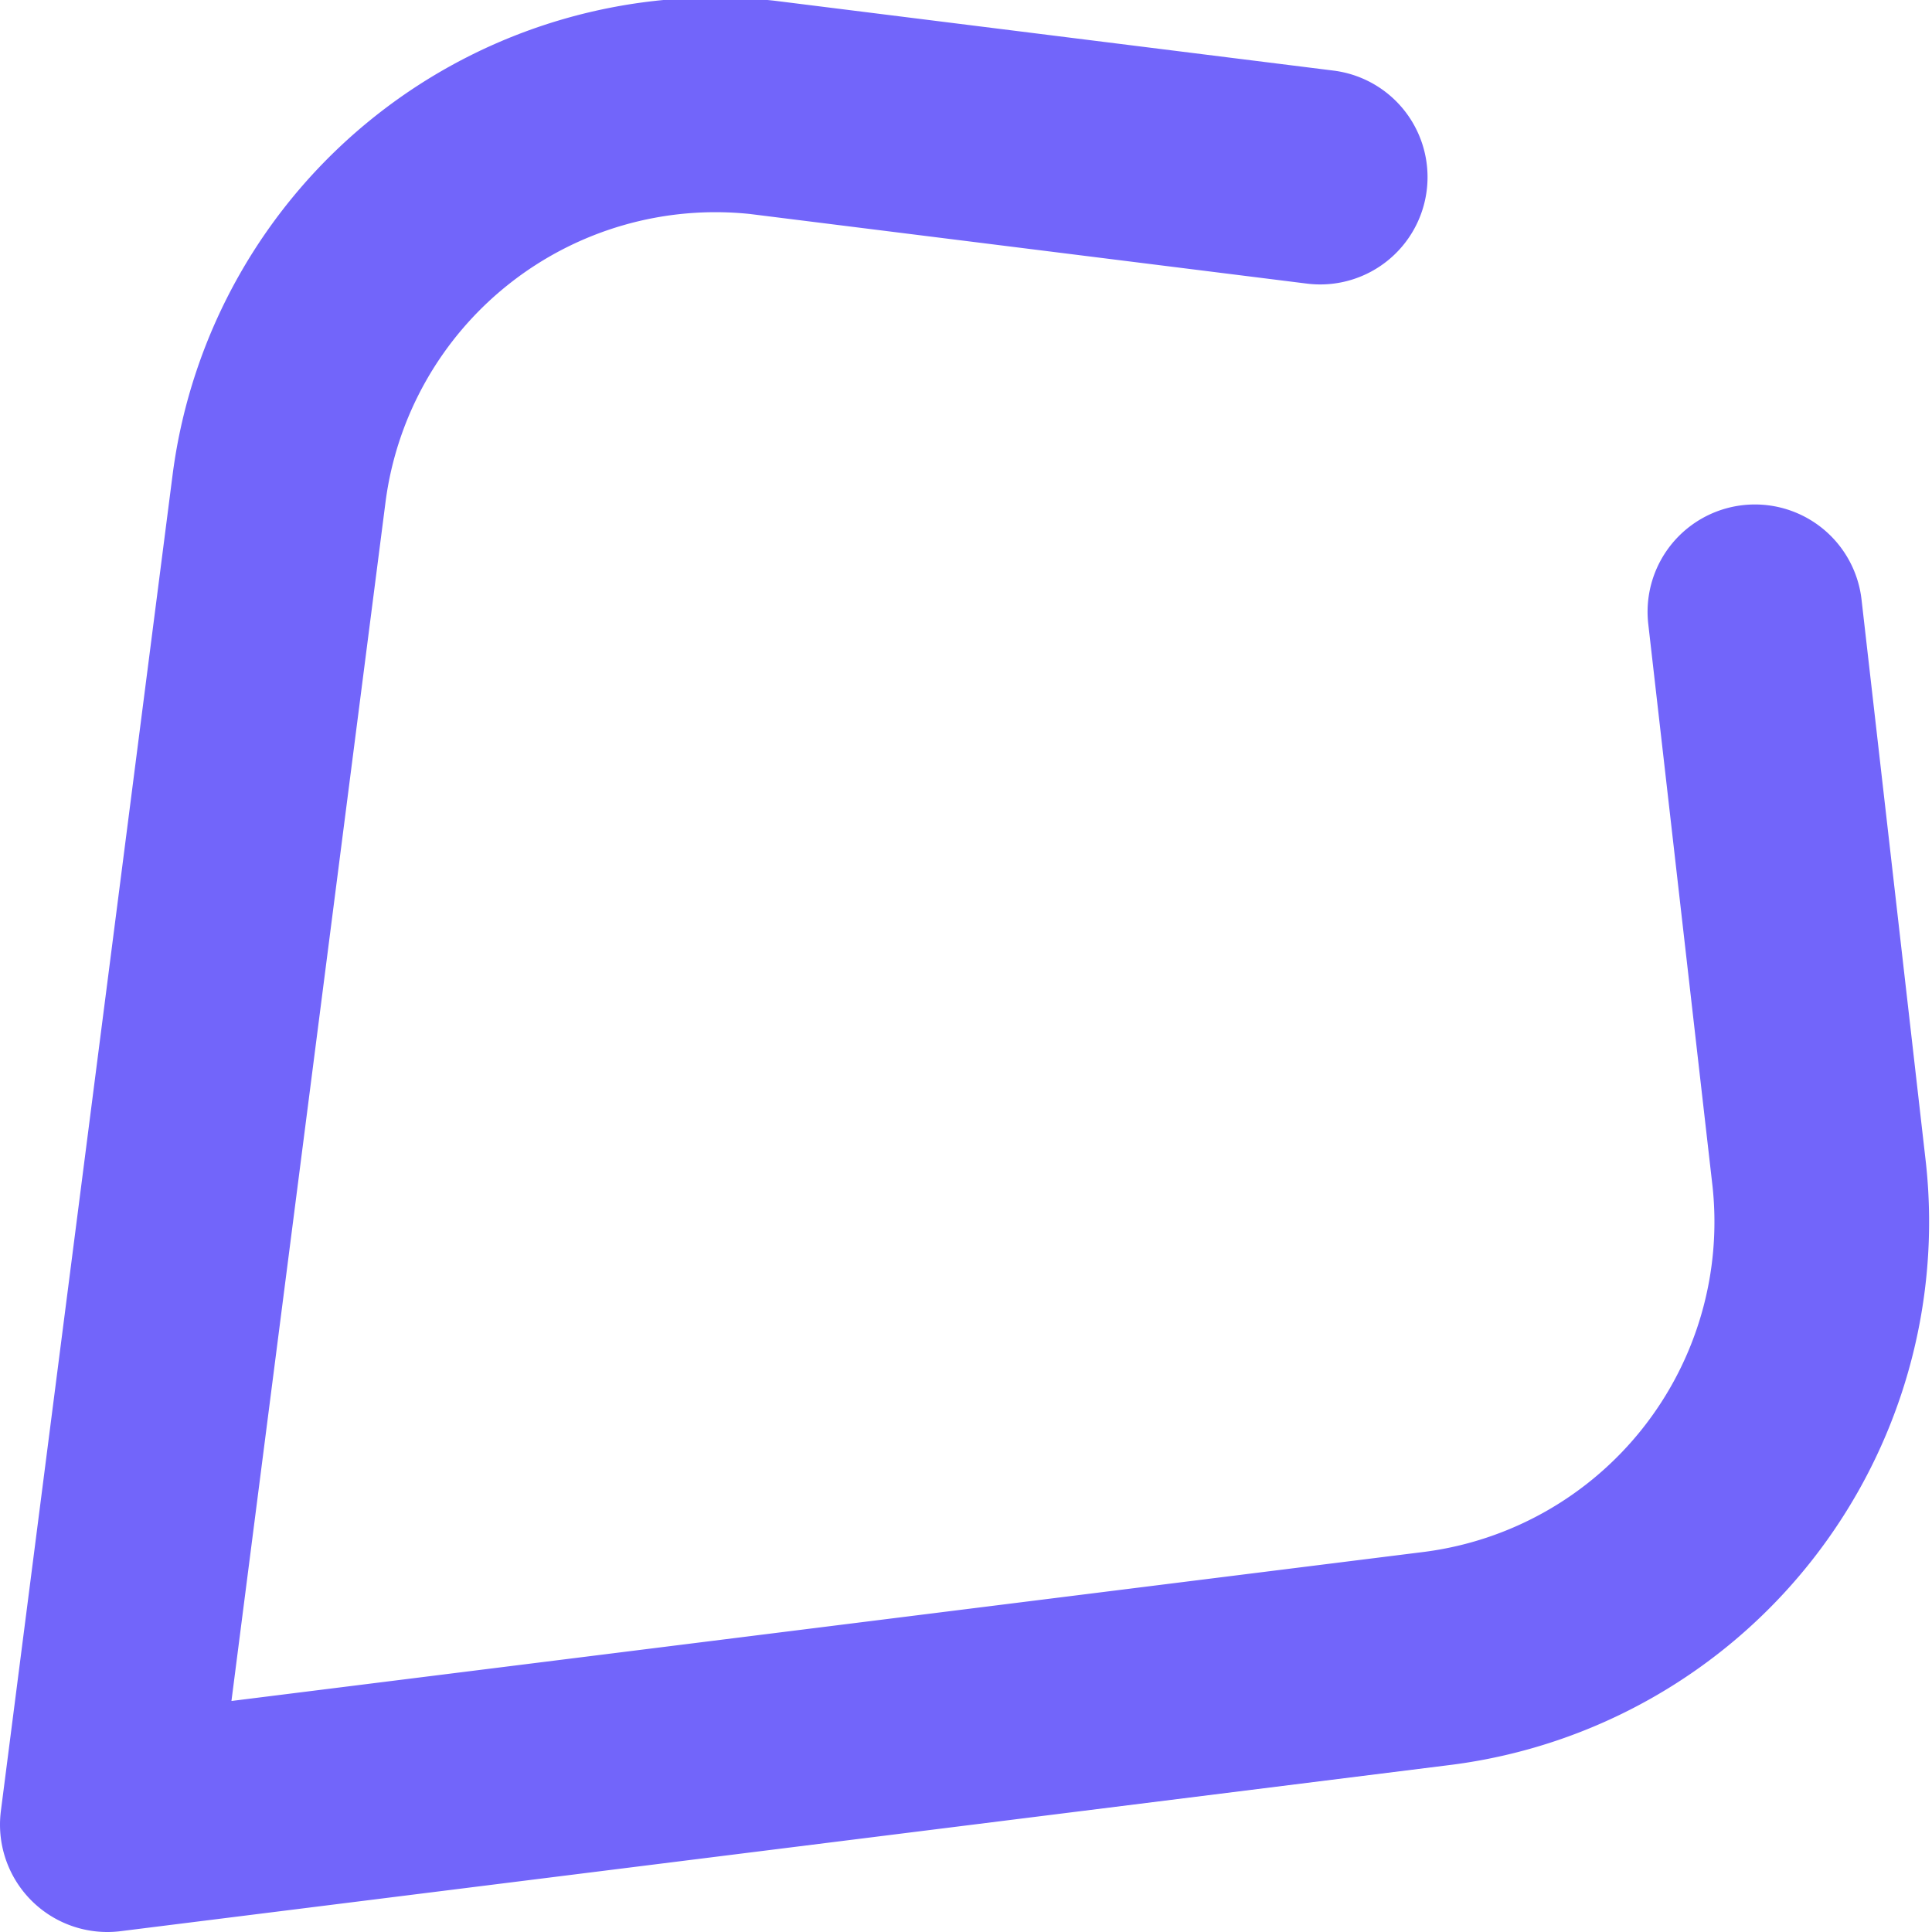
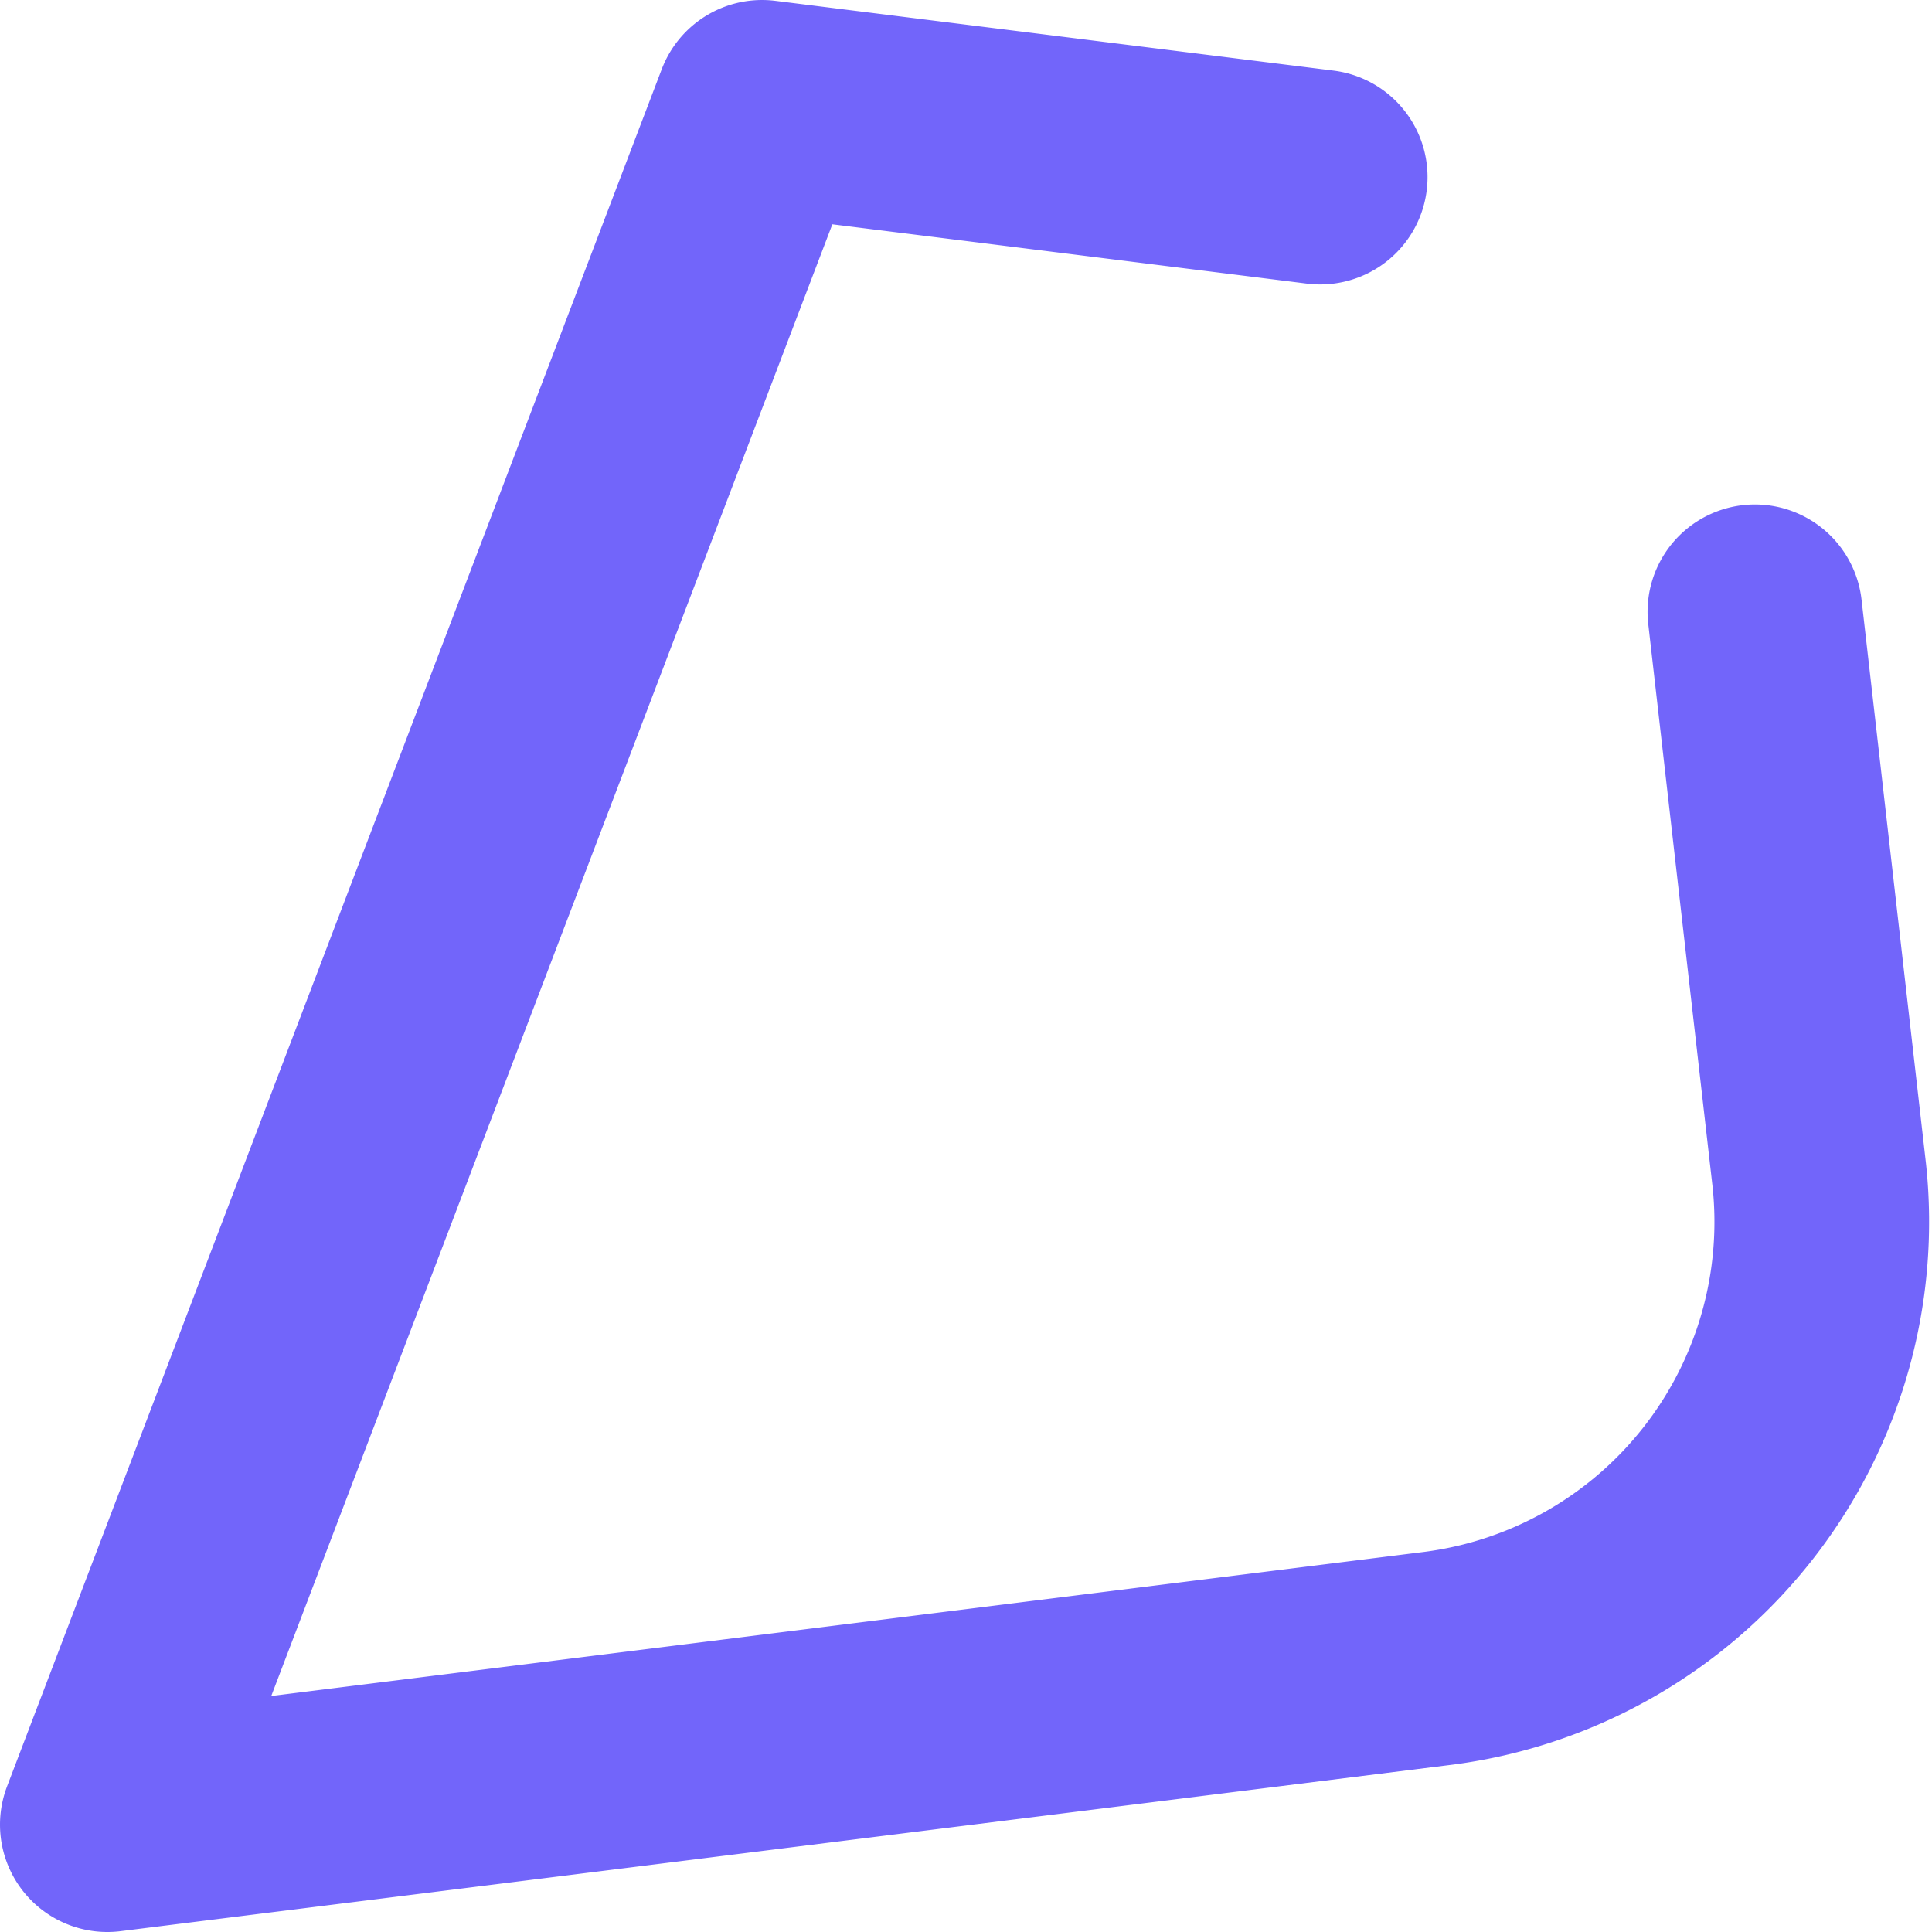
<svg xmlns="http://www.w3.org/2000/svg" width="36" height="36" fill="none">
-   <path d="M24.6 3.3 14.2 2a8.2 8.2 0 0 0-9 7.1L2 34l24.8-3.1a8.2 8.2 0 0 0 7.1-9l-1.2-10.5" stroke="#7265FA" stroke-width="4" stroke-linecap="round" stroke-linejoin="round" />
+   <path d="M24.6 3.3 14.2 2L2 34l24.8-3.1a8.2 8.2 0 0 0 7.1-9l-1.2-10.5" stroke="#7265FA" stroke-width="4" stroke-linecap="round" stroke-linejoin="round" />
</svg>